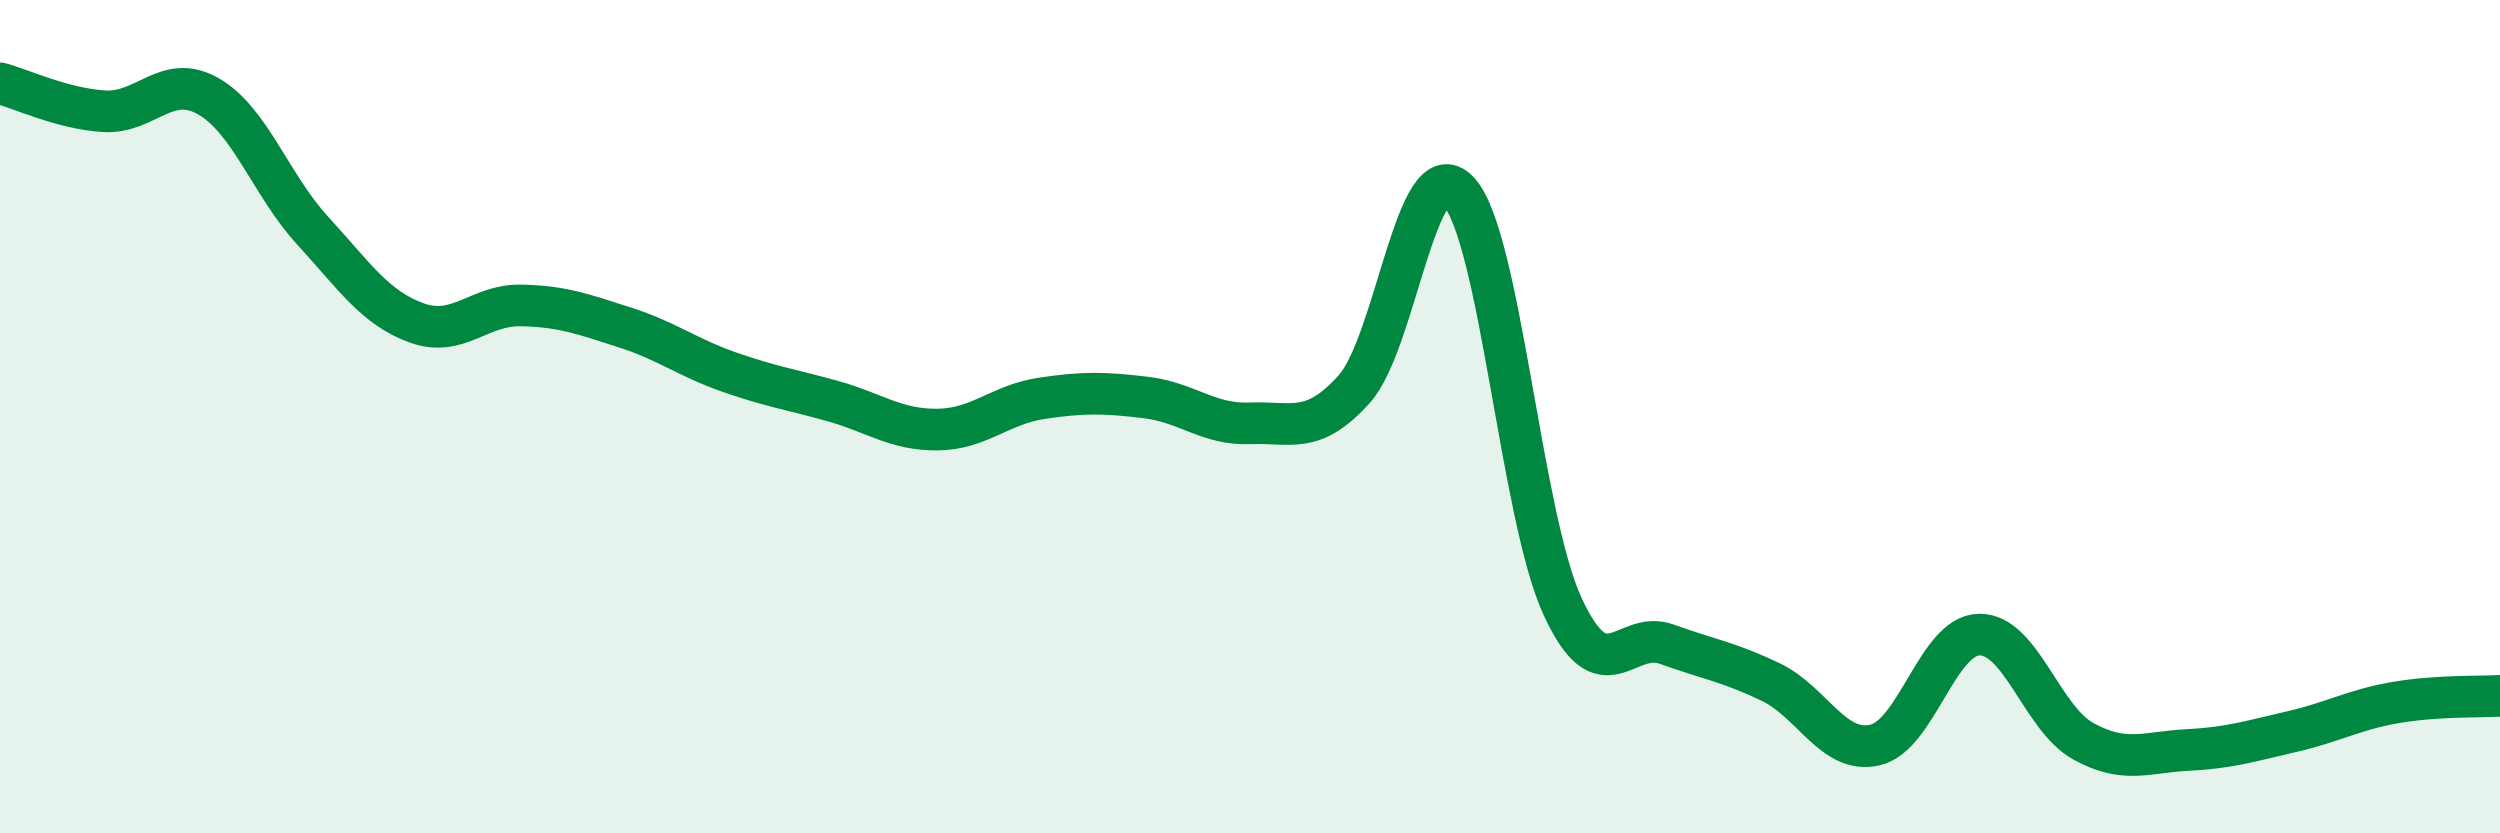
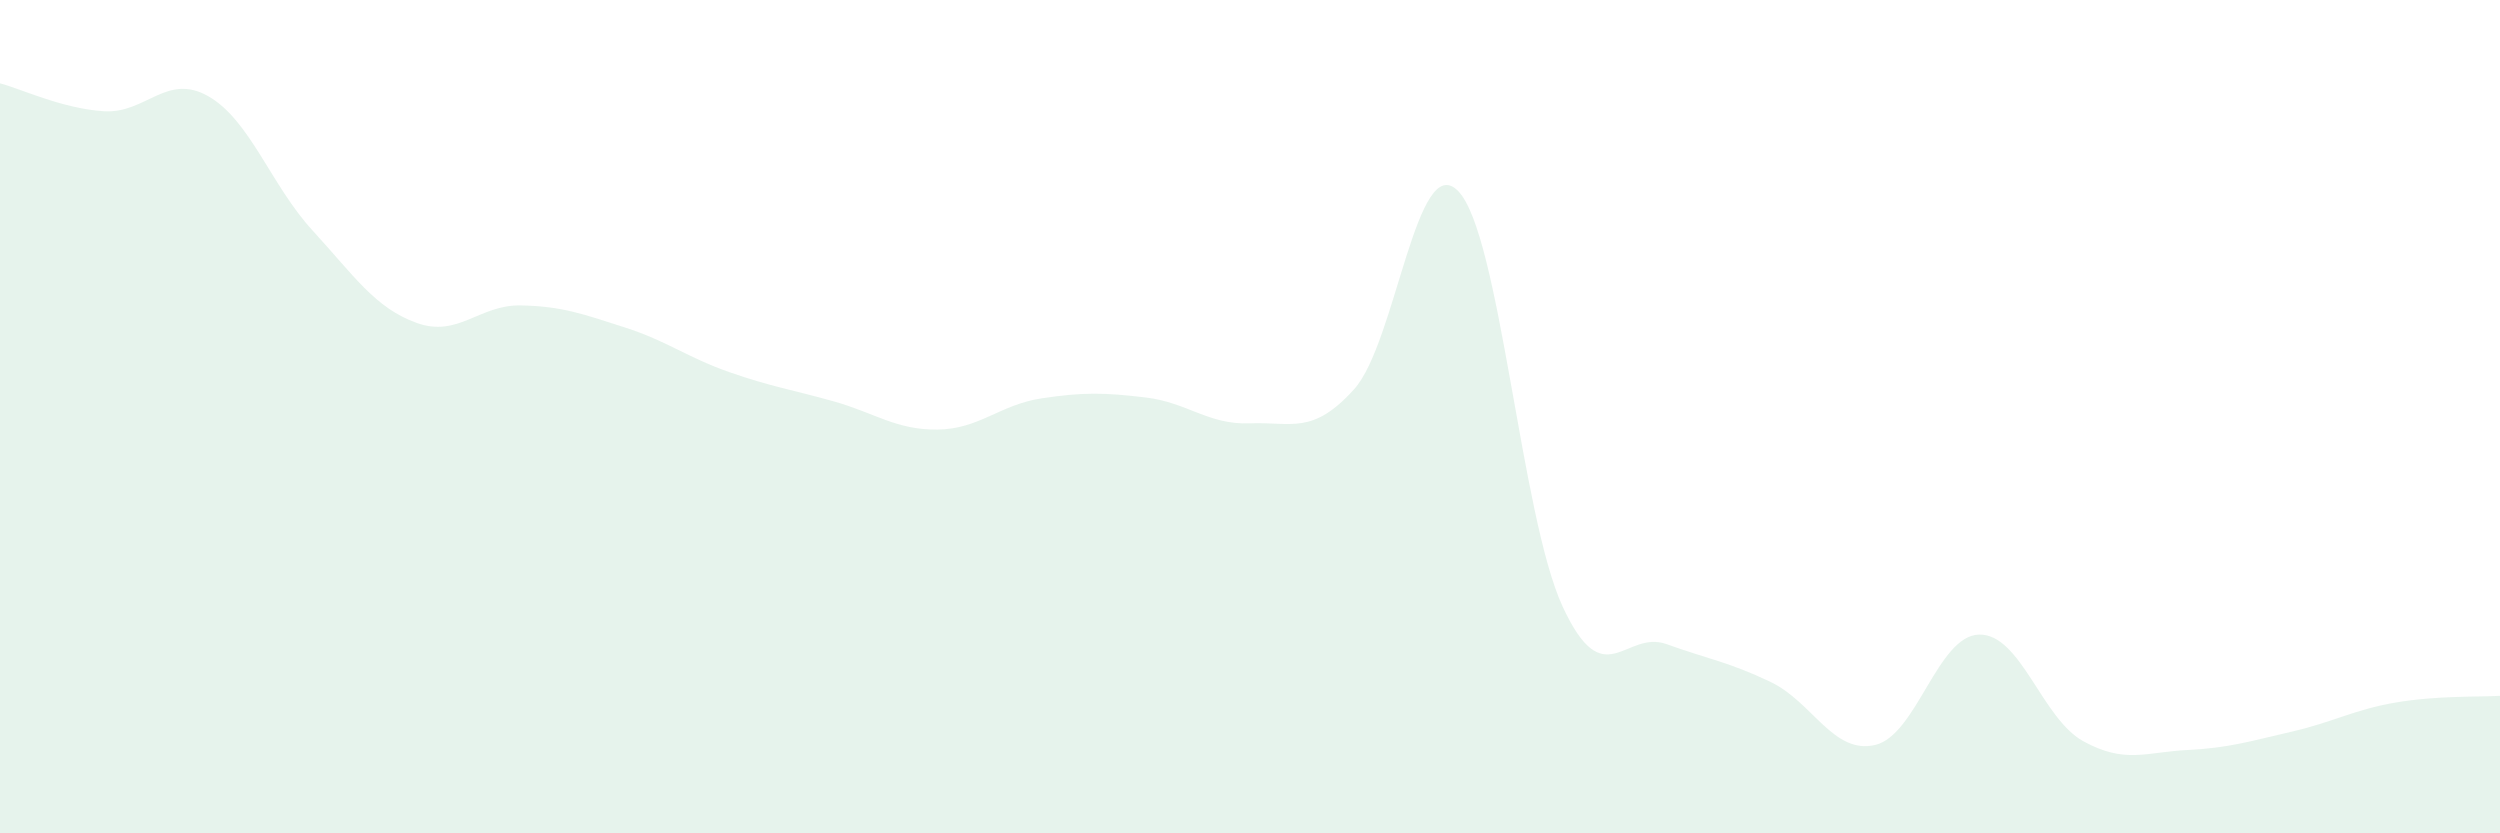
<svg xmlns="http://www.w3.org/2000/svg" width="60" height="20" viewBox="0 0 60 20">
  <path d="M 0,2 C 0.5,2.13 1.5,2.61 2.5,2.67 C 3.5,2.73 4,1.74 5,2.31 C 6,2.88 6.5,4.44 7.5,5.53 C 8.5,6.62 9,7.39 10,7.75 C 11,8.11 11.5,7.31 12.5,7.33 C 13.5,7.35 14,7.54 15,7.86 C 16,8.18 16.5,8.58 17.5,8.93 C 18.5,9.28 19,9.35 20,9.63 C 21,9.91 21.5,10.32 22.5,10.31 C 23.5,10.3 24,9.71 25,9.56 C 26,9.41 26.5,9.42 27.5,9.54 C 28.5,9.66 29,10.2 30,10.16 C 31,10.12 31.5,10.45 32.5,9.34 C 33.5,8.23 34,3.55 35,4.59 C 36,5.63 36.5,12.38 37.5,14.55 C 38.5,16.72 39,15.1 40,15.46 C 41,15.82 41.5,15.89 42.5,16.37 C 43.5,16.85 44,18.11 45,17.88 C 46,17.65 46.5,15.25 47.5,15.23 C 48.5,15.21 49,17.24 50,17.79 C 51,18.34 51.5,18.05 52.5,18 C 53.5,17.95 54,17.79 55,17.56 C 56,17.33 56.5,17.03 57.5,16.86 C 58.5,16.69 59.5,16.73 60,16.7L60 20L0 20Z" fill="#008740" opacity="0.1" stroke-linecap="round" stroke-linejoin="round" />
-   <path d="M 0,2 C 0.5,2.13 1.5,2.61 2.5,2.67 C 3.5,2.73 4,1.74 5,2.31 C 6,2.88 6.5,4.44 7.5,5.53 C 8.5,6.62 9,7.39 10,7.75 C 11,8.11 11.5,7.31 12.5,7.33 C 13.5,7.35 14,7.54 15,7.86 C 16,8.18 16.5,8.58 17.5,8.93 C 18.5,9.28 19,9.35 20,9.63 C 21,9.91 21.5,10.32 22.5,10.31 C 23.5,10.3 24,9.71 25,9.56 C 26,9.41 26.5,9.42 27.5,9.54 C 28.5,9.66 29,10.2 30,10.16 C 31,10.12 31.5,10.45 32.5,9.34 C 33.5,8.23 34,3.55 35,4.59 C 36,5.63 36.5,12.38 37.5,14.55 C 38.5,16.72 39,15.1 40,15.46 C 41,15.82 41.5,15.89 42.5,16.37 C 43.5,16.85 44,18.11 45,17.88 C 46,17.65 46.5,15.25 47.5,15.23 C 48.5,15.21 49,17.24 50,17.79 C 51,18.34 51.5,18.05 52.5,18 C 53.5,17.95 54,17.79 55,17.56 C 56,17.33 56.5,17.03 57.5,16.86 C 58.5,16.69 59.5,16.73 60,16.7" stroke="#008740" stroke-width="1" fill="none" stroke-linecap="round" stroke-linejoin="round" />
</svg>